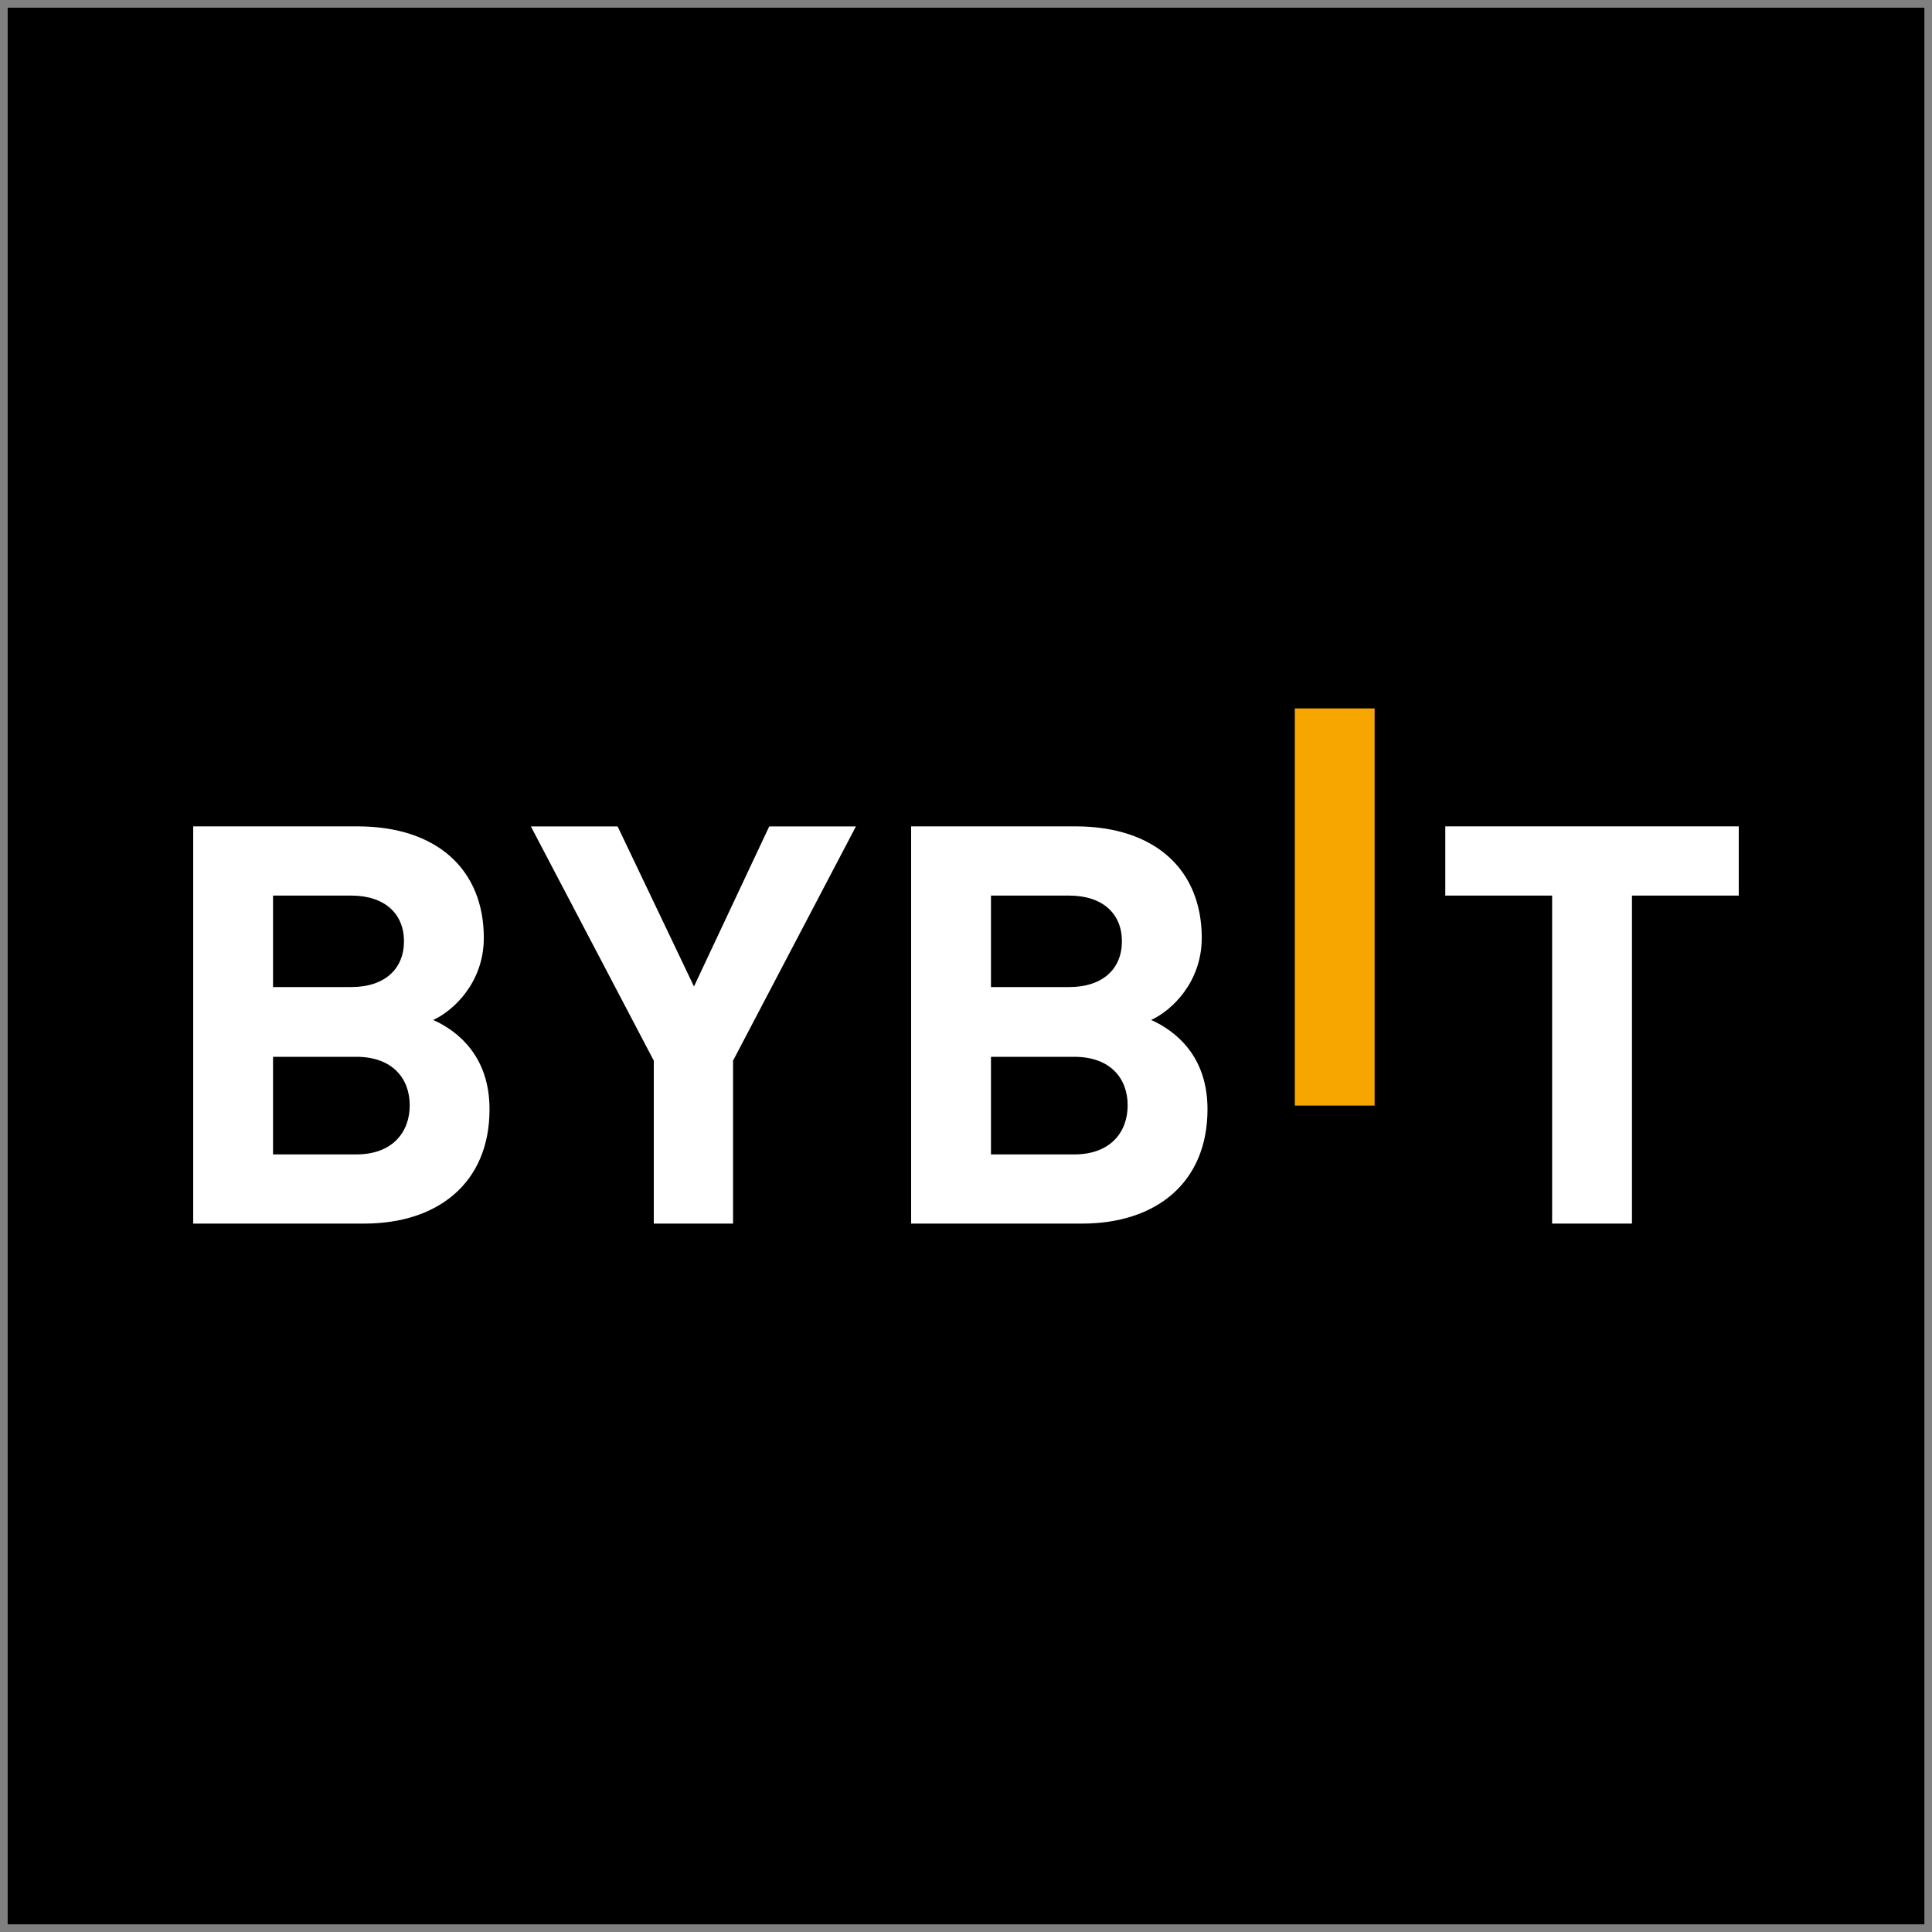
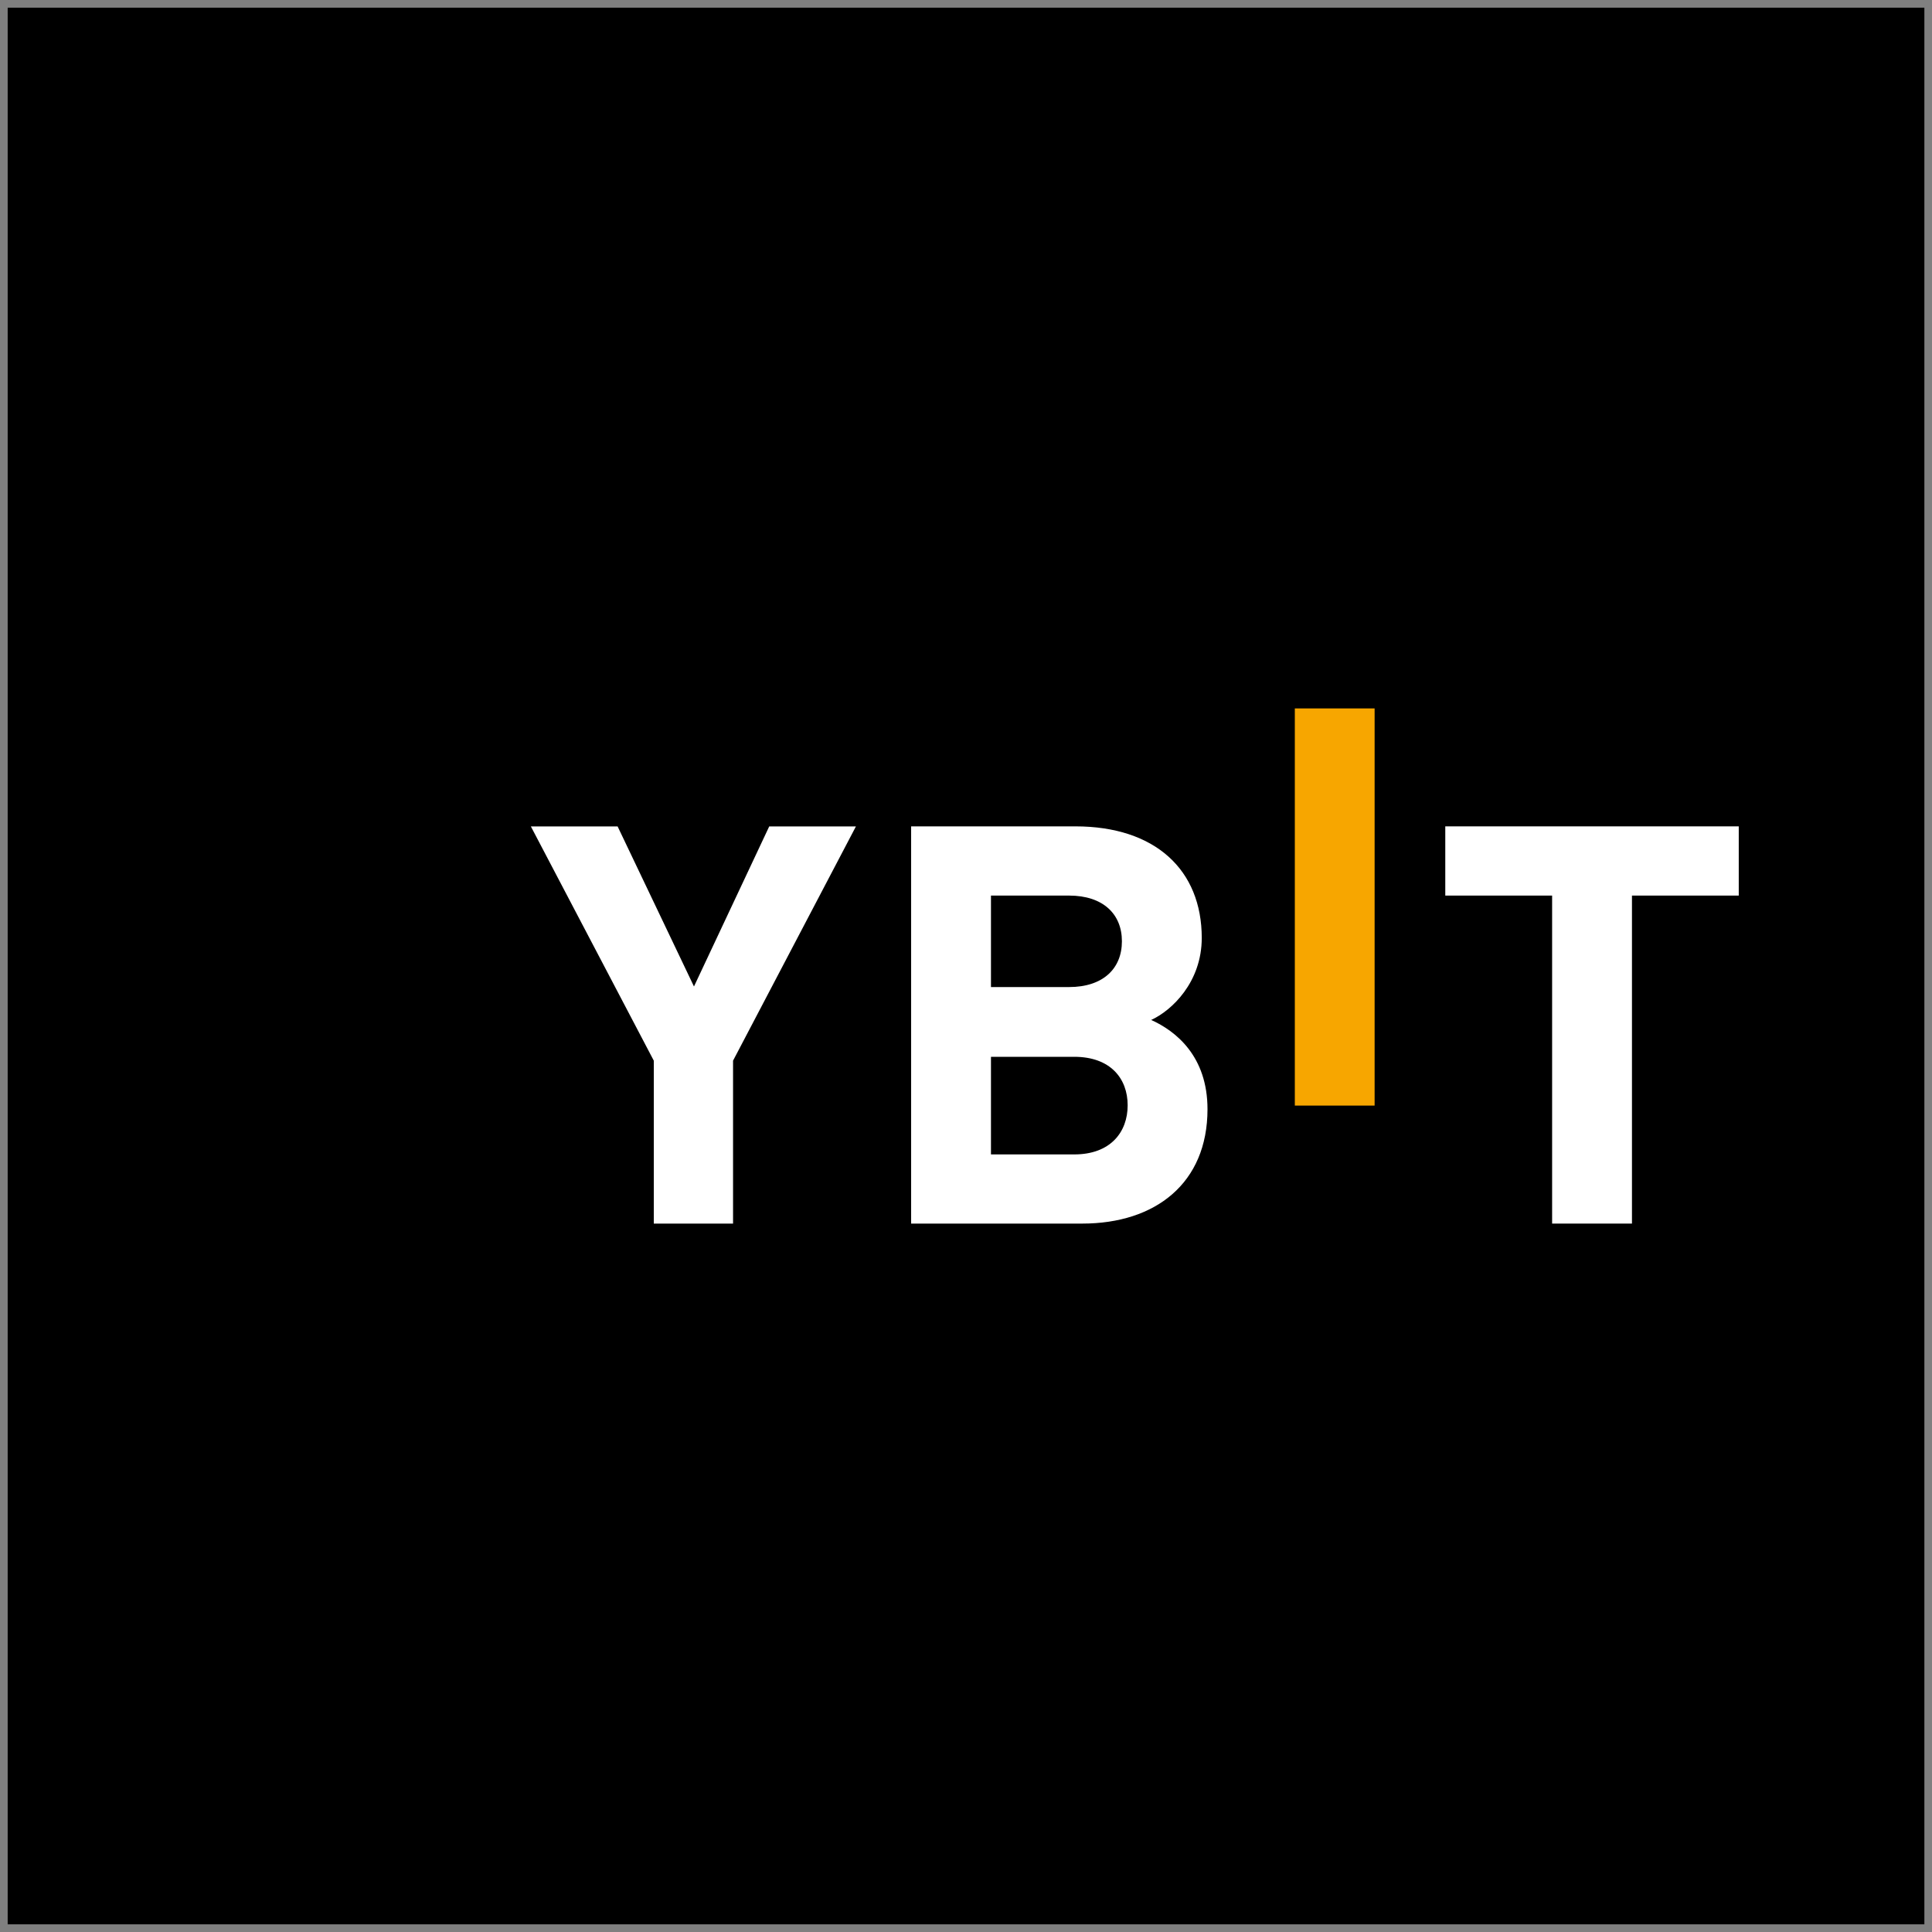
<svg xmlns="http://www.w3.org/2000/svg" width="40" height="40" viewBox="0 0 40 40" fill="none">
  <rect x="0" y="0" width="40" height="40" fill="#808080" stroke="none" />
  <g clip-path="url(#clip0_2747_6663)">
    <path d="M39.842 0.159H0.159V39.841H39.842V0.159Z" fill="black" />
    <path d="M26.808 22.89V14.667H28.46V22.89H26.808Z" fill="#F7A600" />
-     <path d="M7.543 25.333H4V17.109H7.401C9.054 17.109 10.017 18.01 10.017 19.419C10.017 20.332 9.398 20.921 8.97 21.117C9.481 21.348 10.135 21.868 10.135 22.965C10.136 24.501 9.054 25.333 7.543 25.333ZM7.27 18.542H5.653V20.436H7.27C7.972 20.436 8.364 20.055 8.364 19.488C8.364 18.923 7.972 18.542 7.27 18.542ZM7.377 21.88H5.653V23.901H7.377C8.126 23.901 8.483 23.439 8.483 22.884C8.483 22.33 8.126 21.88 7.377 21.88Z" fill="white" />
    <path d="M15.177 21.96V25.333H13.536V21.96L10.991 17.11H12.787L14.368 20.424L15.926 17.11H17.721L15.177 21.96Z" fill="white" />
    <path d="M22.408 25.333H18.864V17.109H22.265C23.918 17.109 24.881 18.01 24.881 19.419C24.881 20.332 24.263 20.921 23.834 21.117C24.346 21.348 25 21.868 25 22.965C25 24.501 23.918 25.333 22.408 25.333ZM22.134 18.542H20.517V20.436H22.134C22.836 20.436 23.228 20.055 23.228 19.488C23.228 18.923 22.836 18.542 22.134 18.542ZM22.241 21.88H20.517V23.901H22.241C22.991 23.901 23.347 23.439 23.347 22.884C23.347 22.33 22.991 21.88 22.241 21.88Z" fill="white" />
    <path d="M33.788 18.542V25.333H32.135V18.542H29.923V17.109H35.999V18.542H33.788Z" fill="white" />
  </g>
  <defs>
    <clipPath id="clip0_2747_6663">
      <rect width="40" height="40" fill="white" />
    </clipPath>
  </defs>
</svg>